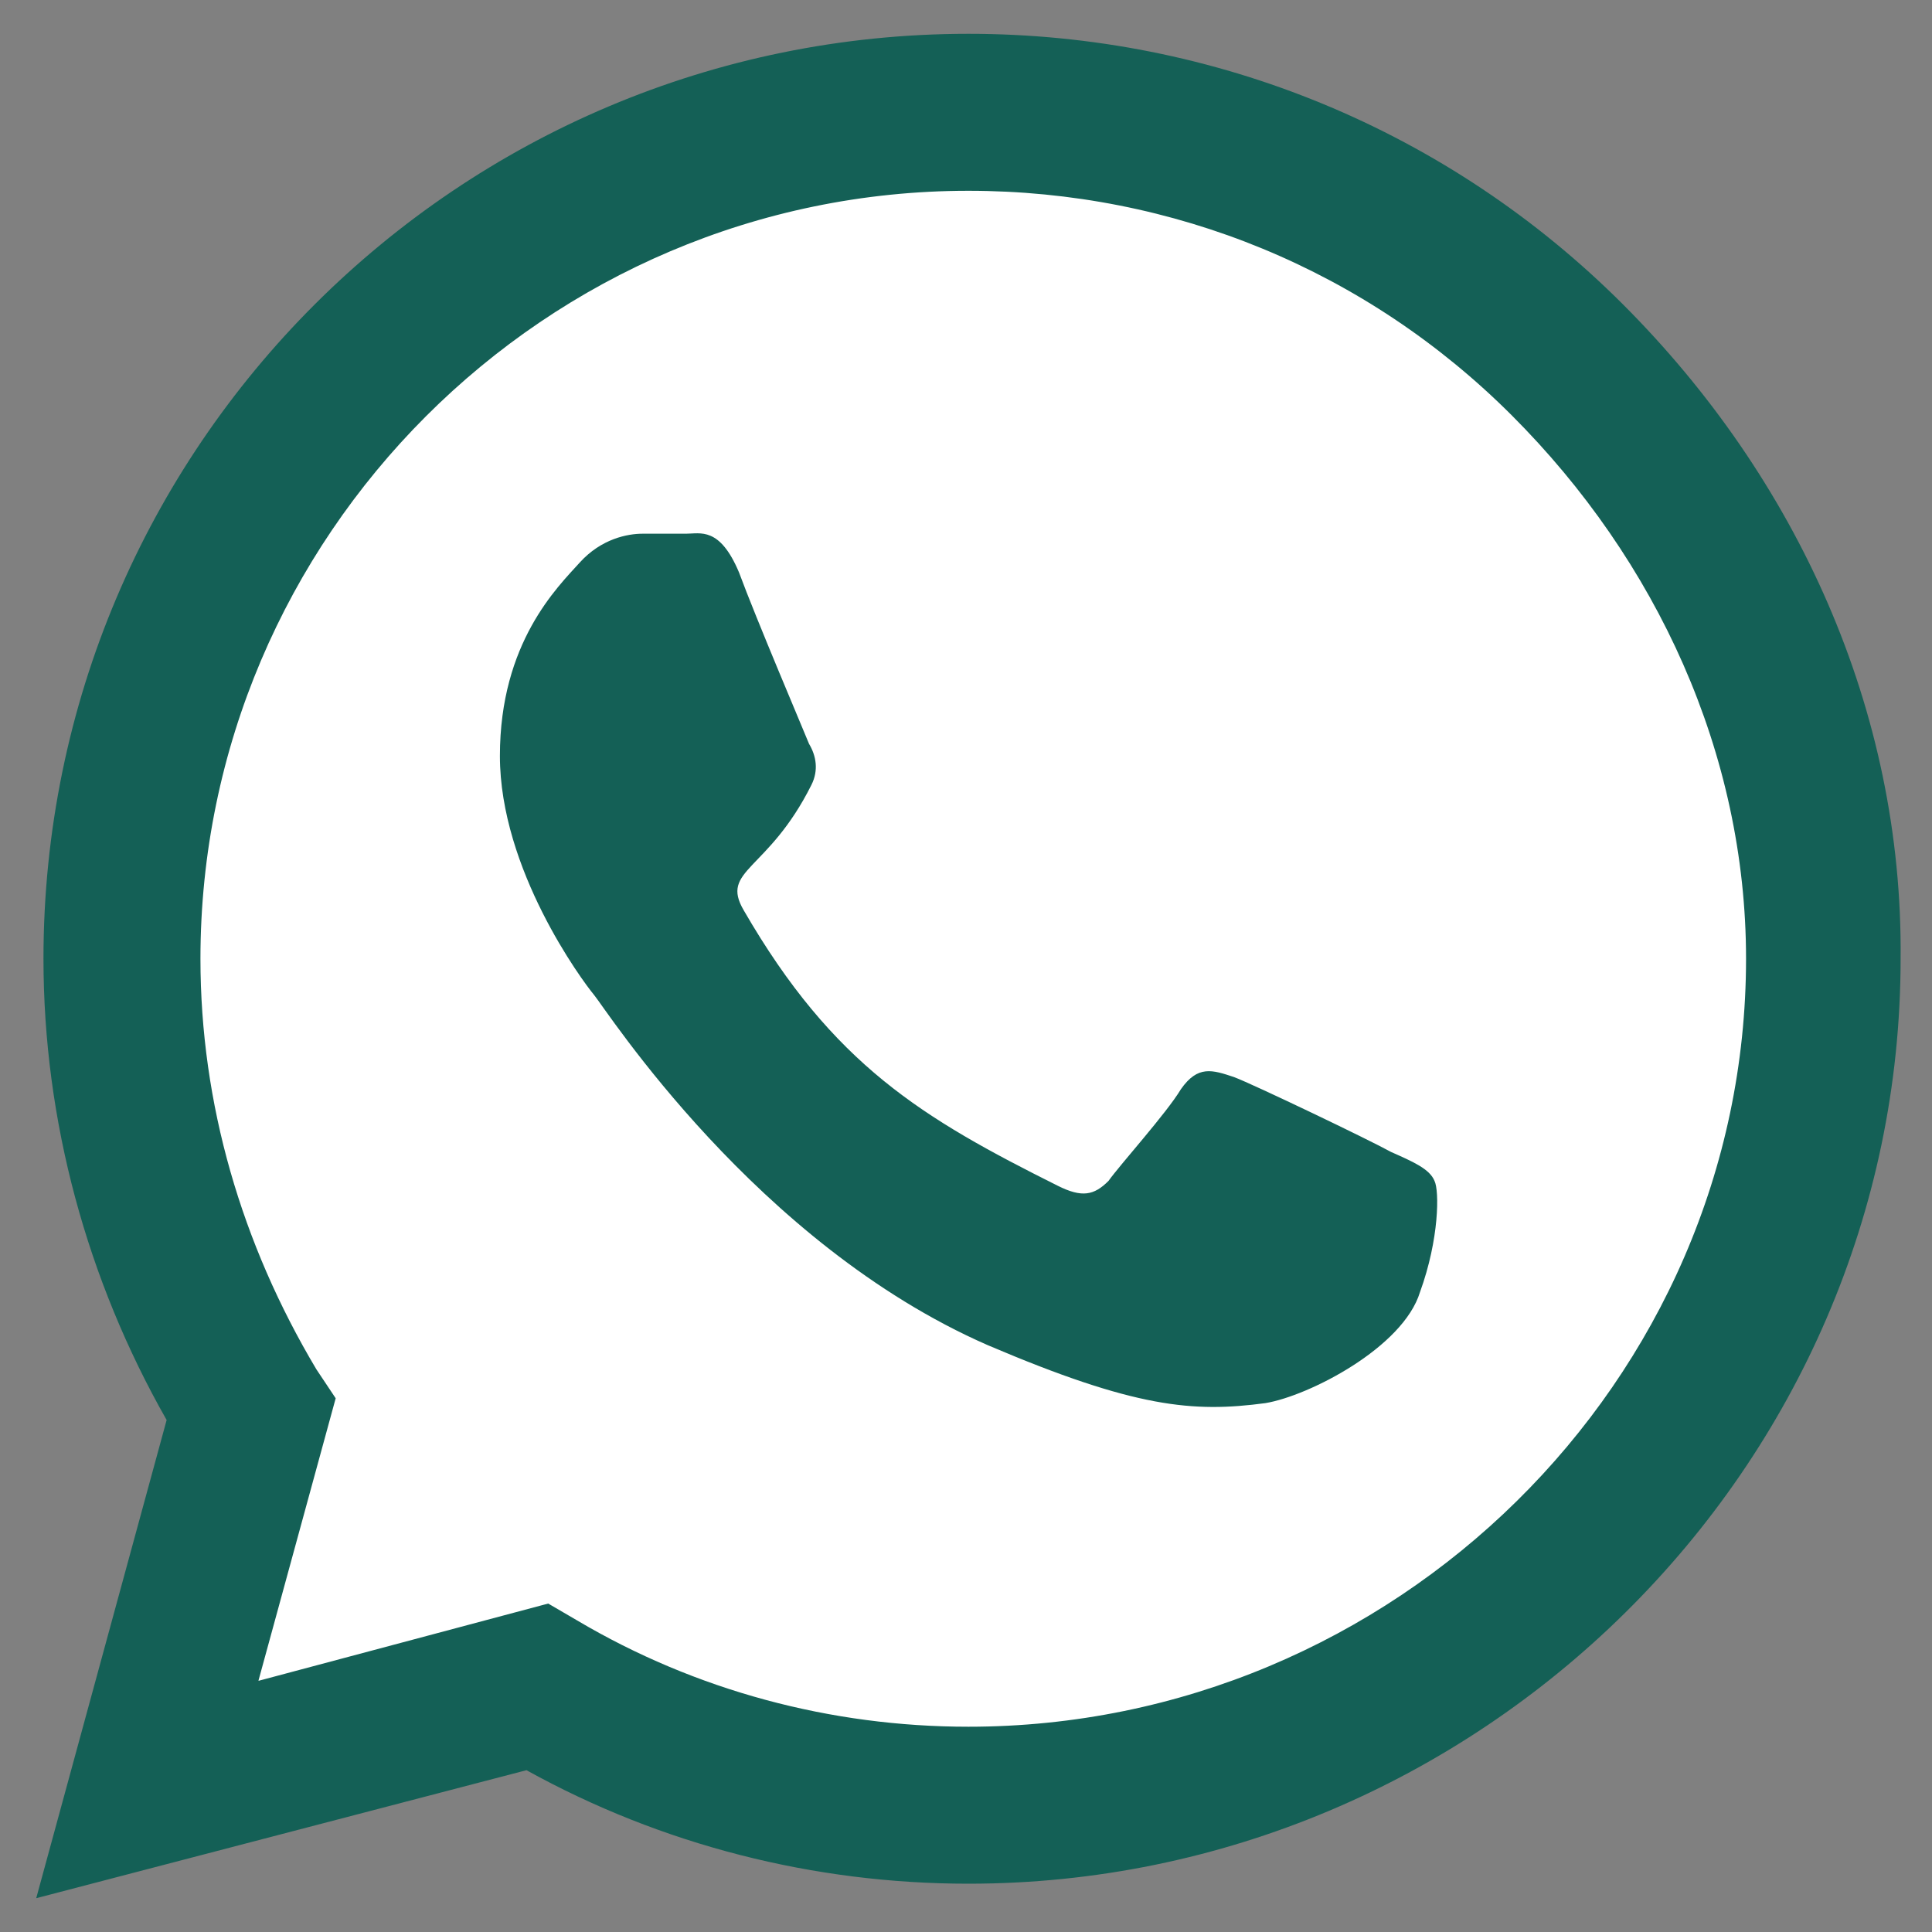
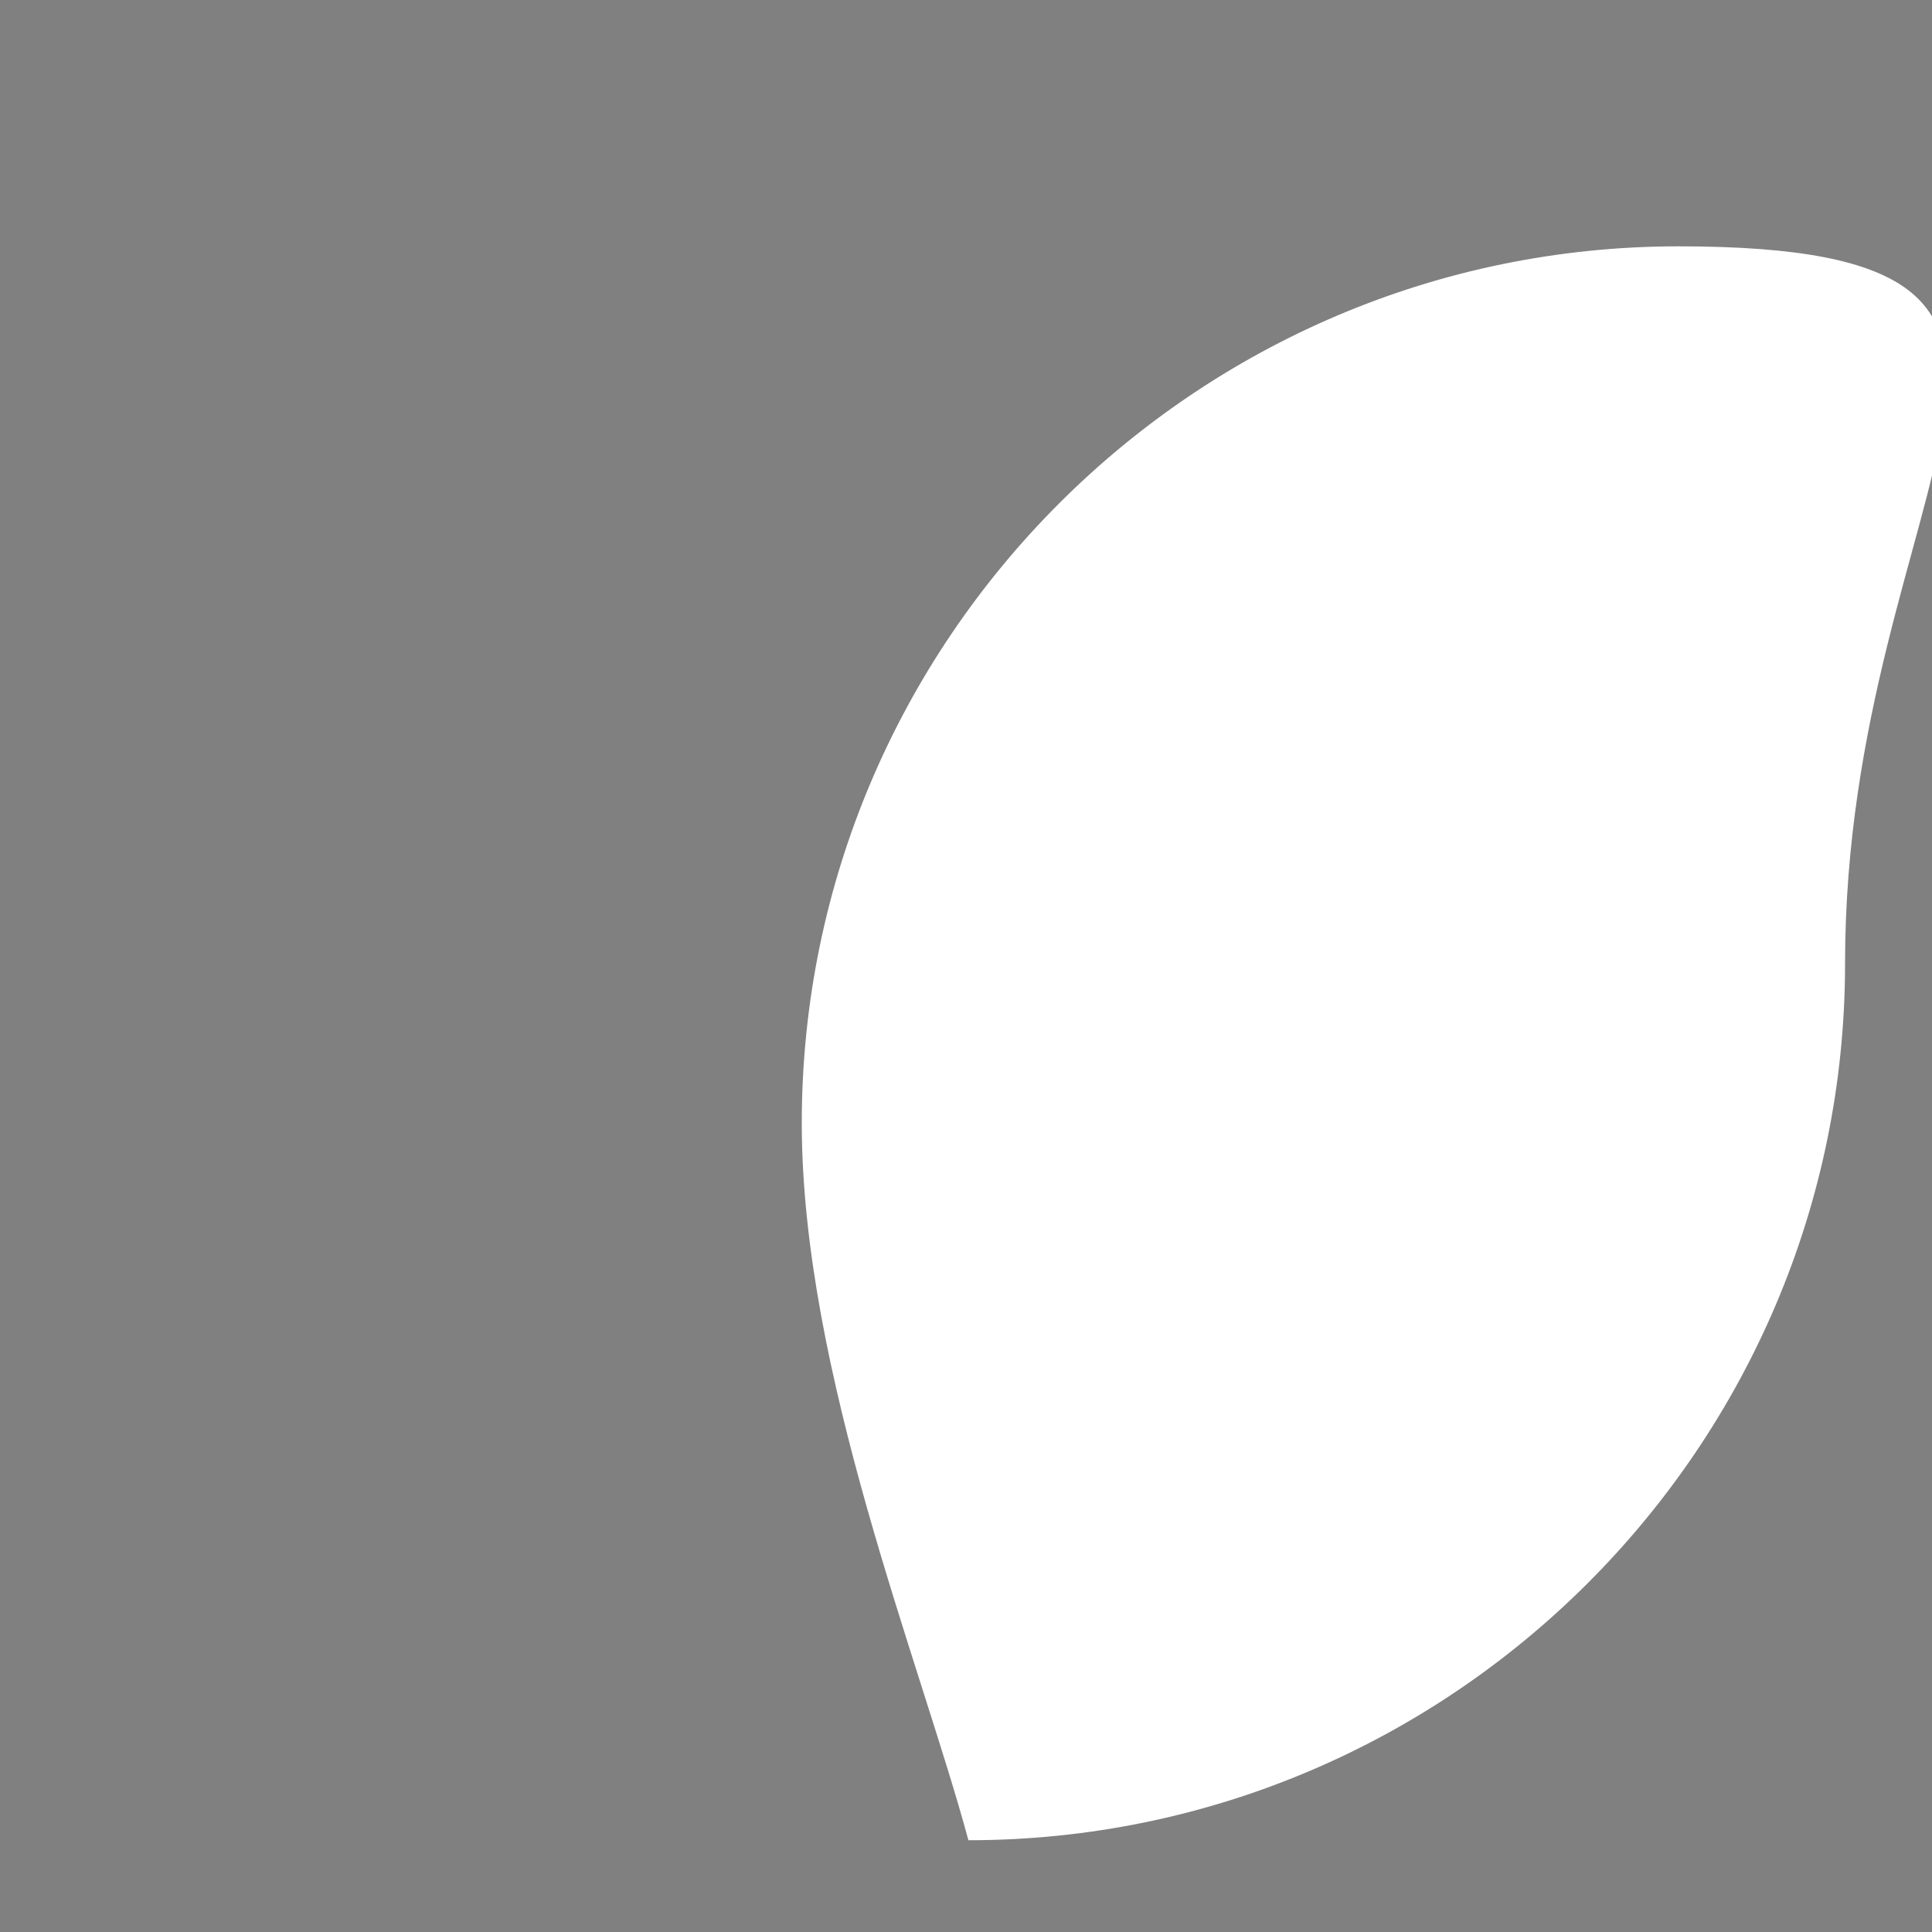
<svg xmlns="http://www.w3.org/2000/svg" version="1.1" id="Camada_1" x="0px" y="0px" viewBox="0 0 80 80" style="enable-background:new 0 0 80 80;" xml:space="preserve">
  <rect x="0" y="0" width="80" height="80" fill="#808080" stroke="none" />
  <style type="text/css">
	.st0{fill:#FFFFFF;}
	.st1{fill:#146056;}
</style>
  <g>
-     <path class="st0" d="M76.4,39.9c0,20-16.3,36.3-36.3,36.3c-9.8,0-20-3.9-29.4-6.6c-2-7.4-6.9-19.4-6.9-29.7   c0-20,16.3-36.3,36.3-36.3S76.4,19.8,76.4,39.9z" />
-     <path class="st1" d="M67.2,12.6C60,5.4,50.3,1.4,40.1,1.4C19,1.4,1.8,18.5,1.8,39.7c0,6.7,1.8,13.3,5.1,19.1L1.5,78.6l20.3-5.3   c5.6,3.1,11.9,4.7,18.3,4.7l0,0c21.1,0,38.6-17.2,38.6-38.3C78.8,29.4,74.4,19.8,67.2,12.6z M40.1,71.5c-5.7,0-11.3-1.5-16.2-4.4   l-1.2-0.7l-12,3.2l3.2-11.7l-0.8-1.2c-3.1-5.2-4.8-11-4.8-17c0-17.5,14.3-31.8,31.8-31.8c8.5,0,16.5,3.3,22.5,9.3s9.7,14,9.7,22.5   C72.3,57.2,57.7,71.5,40.1,71.5z M57.6,47.7c-0.9-0.5-5.7-2.8-6.5-3.1c-0.9-0.3-1.5-0.5-2.2,0.5c-0.6,1-2.5,3.1-3,3.8   c-0.6,0.6-1.1,0.7-2.1,0.2c-5.6-2.8-9.3-5-13-11.4c-1-1.7,1-1.6,2.8-5.2c0.3-0.6,0.2-1.2-0.1-1.7c-0.2-0.5-2.2-5.2-2.9-7.1   c-0.8-1.9-1.6-1.6-2.2-1.6s-1.2,0-1.8,0c-0.6,0-1.7,0.2-2.6,1.2s-3.3,3.3-3.3,8s3.4,9.3,3.9,9.9c0.5,0.6,6.7,10.3,16.3,14.5   c6.1,2.6,8.5,2.8,11.5,2.4c1.8-0.3,5.7-2.3,6.4-4.6c0.8-2.2,0.8-4.2,0.6-4.6C59.2,48.4,58.5,48.1,57.6,47.7z" />
+     <path class="st0" d="M76.4,39.9c0,20-16.3,36.3-36.3,36.3c-2-7.4-6.9-19.4-6.9-29.7   c0-20,16.3-36.3,36.3-36.3S76.4,19.8,76.4,39.9z" />
  </g>
</svg>